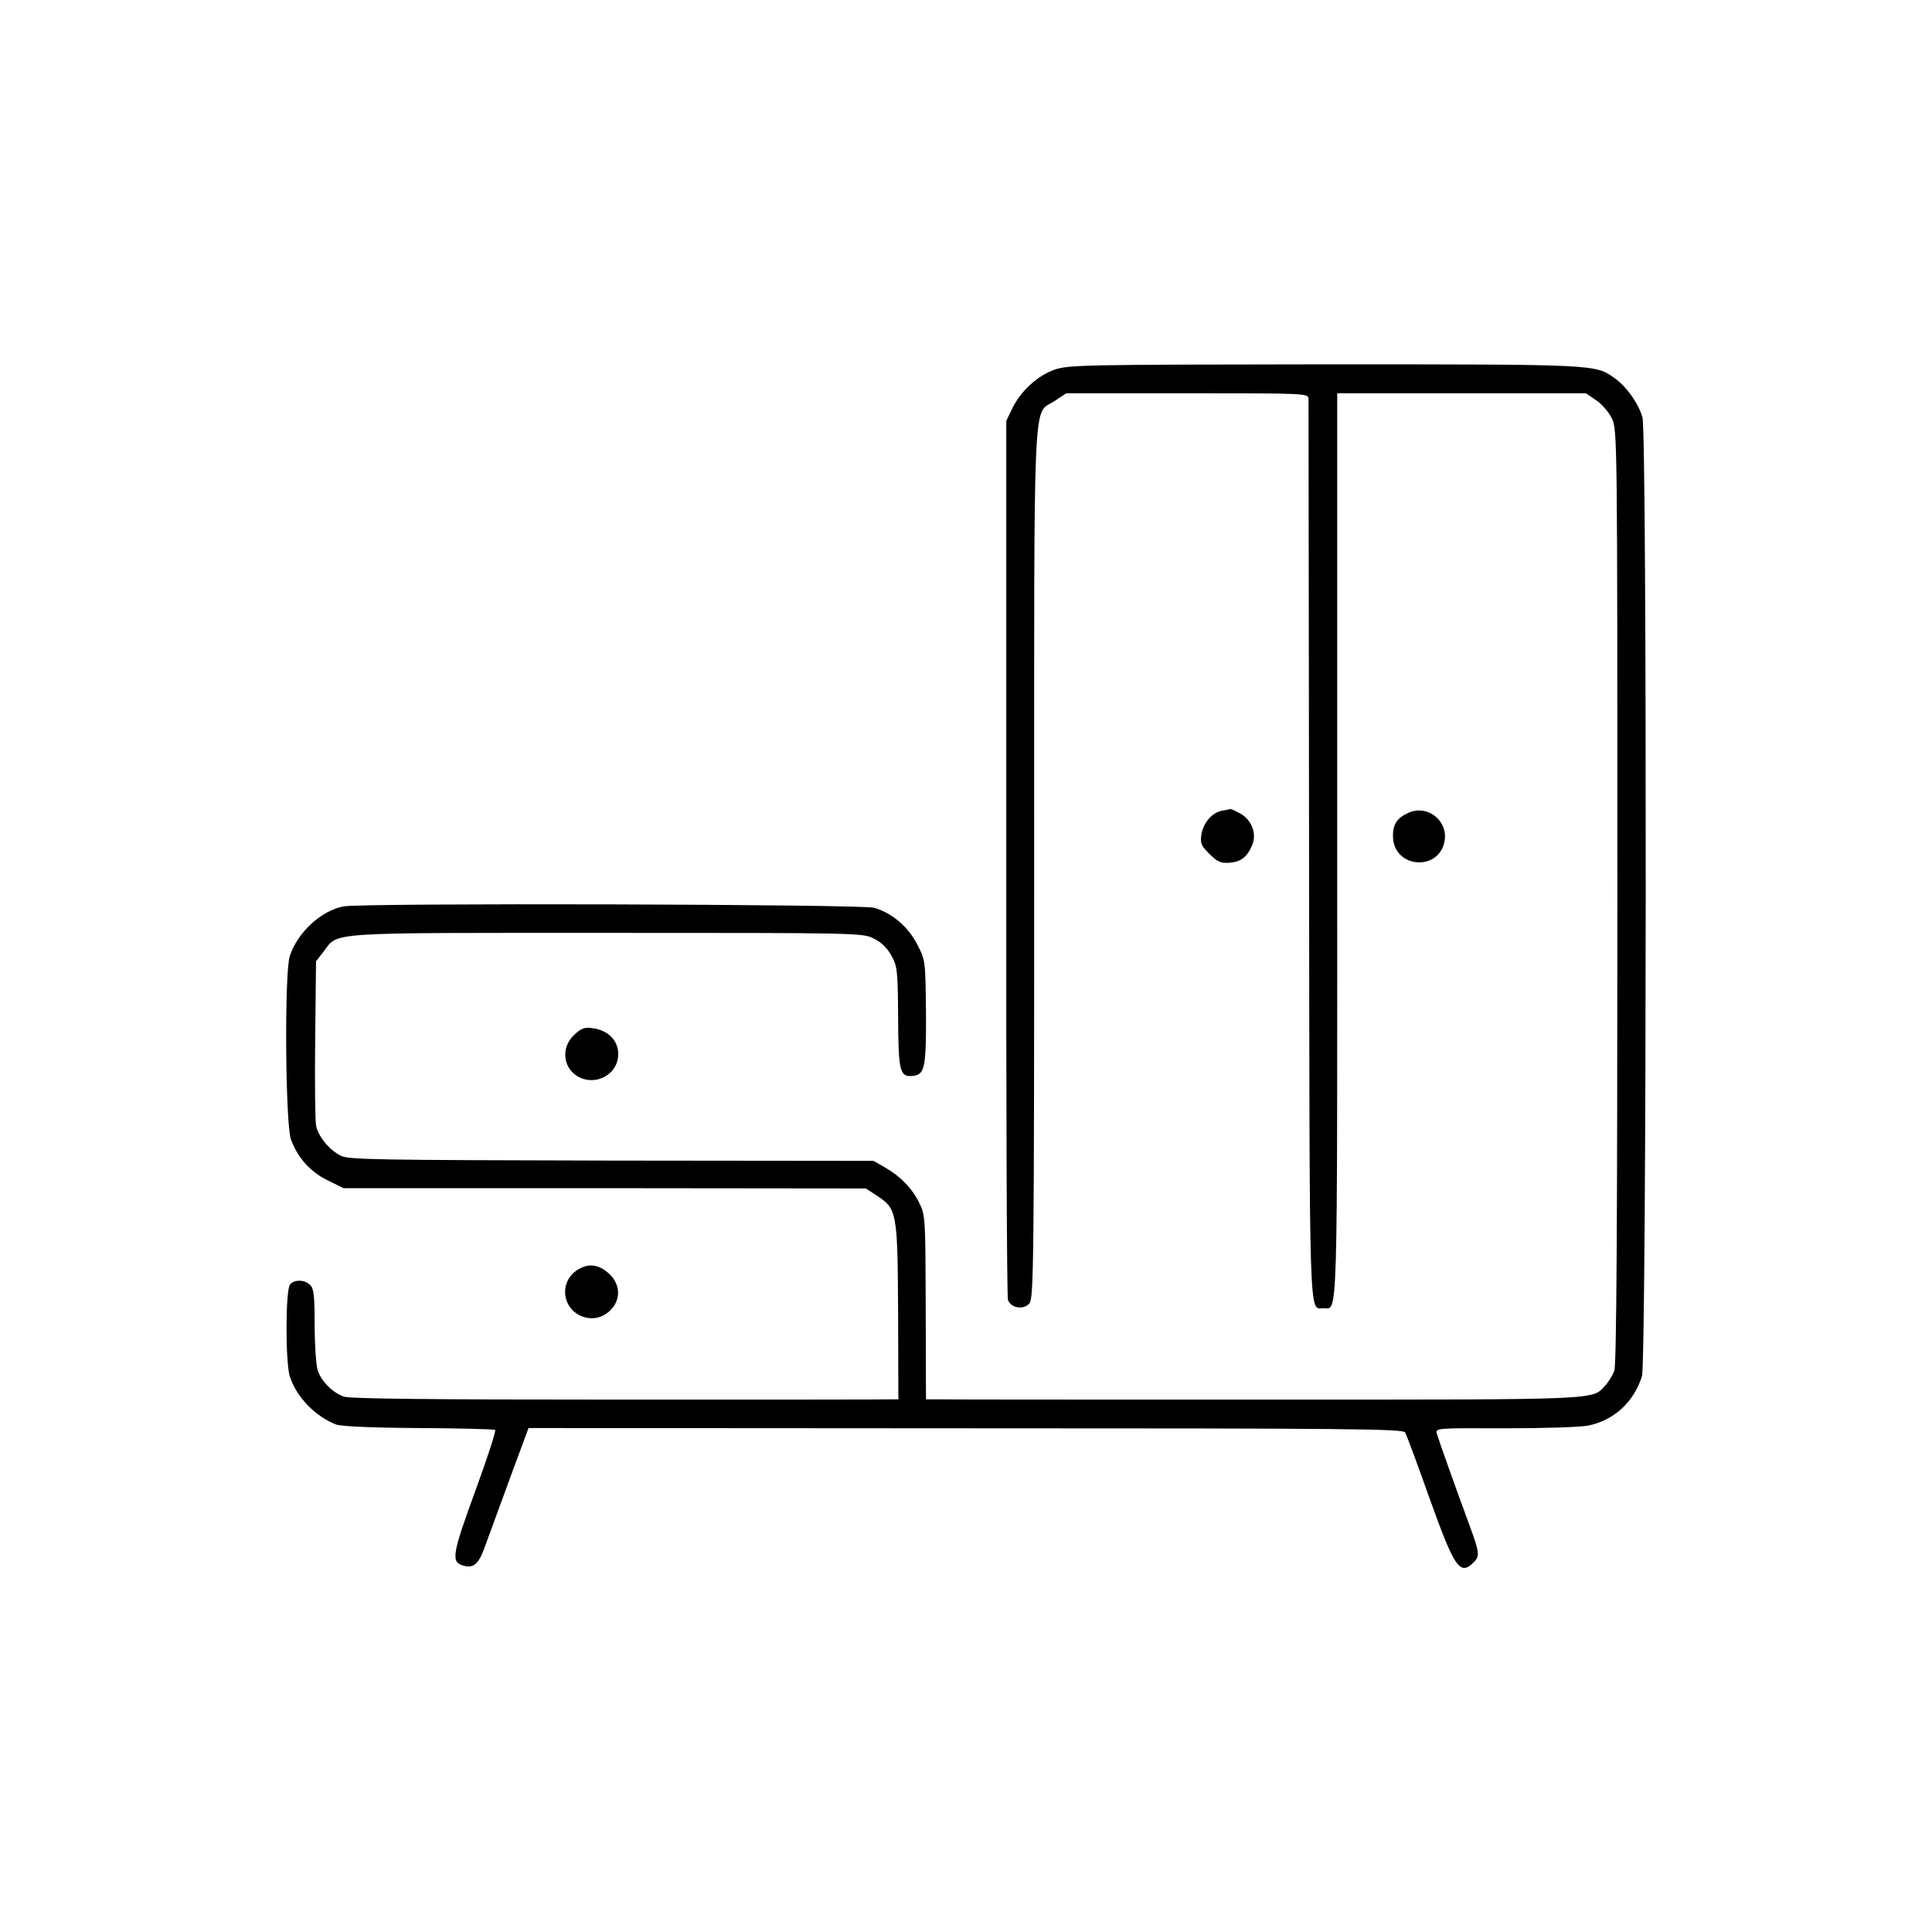
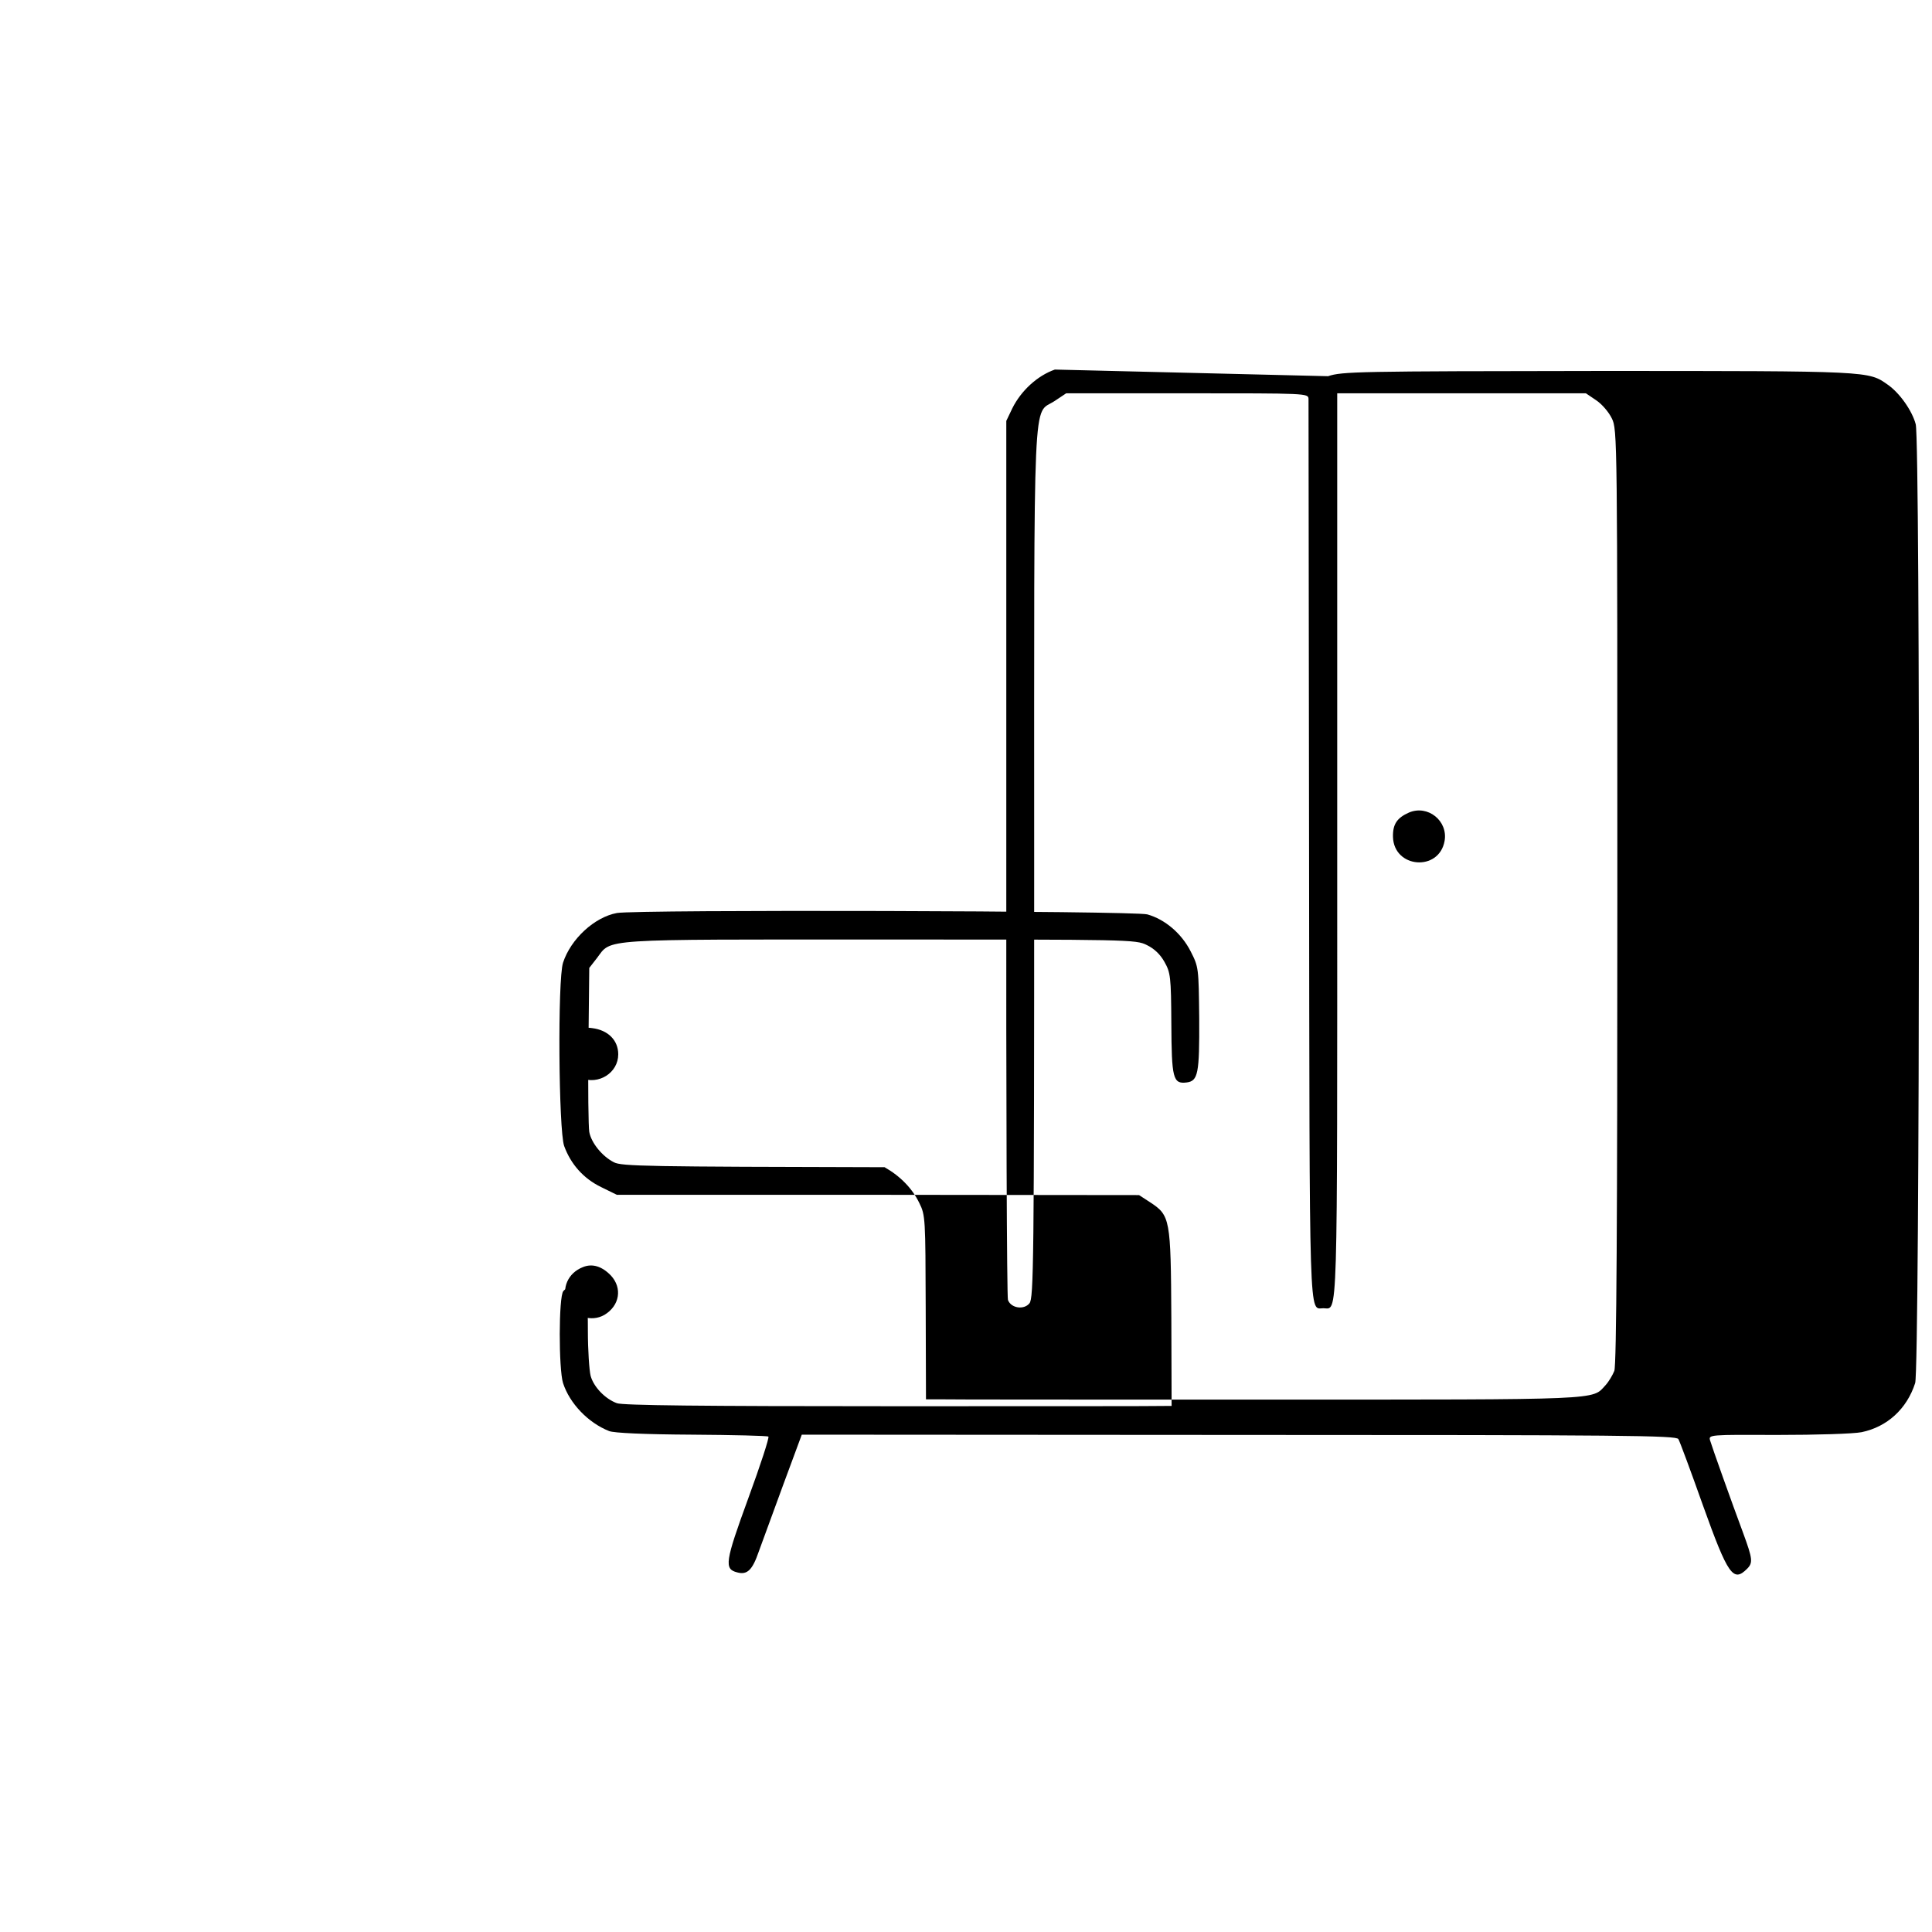
<svg xmlns="http://www.w3.org/2000/svg" version="1.0" width="700pt" height="700pt" viewBox="0 0 700 700" preserveAspectRatio="xMidYMid meet">
  <g transform="translate(0,700) scale(0.1,-0.1)" fill="#000000" stroke="none">
-     <path d="M3822 5661 c-63 -22 -122 -76 -154 -140 l-22 -46 0 -1583 c-1 -871 2 -1592 6 -1602 11 -30 58 -37 78 -12 15 19 17 140 17 1594 0 1762 -6 1622 74 1675 l42 28 439 0 c432 0 438 0 439 -20 0 -11 1 -749 2 -1641 2 -1744 -1 -1654 52 -1654 53 0 50 -92 50 1674 l0 1641 451 0 450 0 37 -25 c21 -14 46 -43 57 -66 20 -40 20 -65 20 -1732 0 -1173 -3 -1699 -11 -1719 -6 -15 -20 -39 -32 -52 -50 -54 3 -52 -1231 -52 -627 0 -1161 0 -1186 1 l-45 0 -1 333 c-1 321 -1 334 -23 378 -25 52 -68 97 -126 130 l-40 23 -950 1 c-858 2 -953 3 -981 18 -43 22 -82 71 -89 110 -3 18 -5 158 -3 313 l3 281 28 36 c54 71 -2 67 1025 67 905 0 927 0 967 -20 27 -13 49 -34 64 -61 22 -39 24 -53 25 -224 1 -198 6 -219 55 -213 42 5 47 32 46 232 -2 184 -2 186 -31 243 -33 65 -93 116 -157 134 -47 13 -1851 18 -1922 5 -81 -15 -167 -94 -195 -180 -20 -61 -16 -607 4 -664 24 -66 70 -118 134 -149 l57 -28 946 0 946 -1 40 -26 c73 -48 75 -59 77 -419 l1 -319 -25 0 c-14 -1 -459 -1 -990 -1 -691 0 -974 3 -995 11 -43 16 -84 59 -95 99 -5 20 -10 93 -10 163 0 102 -3 130 -16 142 -19 20 -58 21 -73 2 -17 -20 -17 -282 -1 -333 24 -74 91 -144 167 -174 18 -7 126 -12 300 -13 149 -1 274 -4 277 -7 4 -3 -29 -104 -73 -224 -84 -230 -88 -256 -40 -268 36 -10 55 8 78 75 13 35 53 144 89 243 l67 181 1584 -1 c1397 0 1585 -2 1592 -15 5 -8 45 -116 89 -240 91 -254 110 -280 160 -230 22 22 20 36 -14 129 -41 110 -114 315 -120 336 -6 21 -3 21 245 20 140 0 274 4 304 10 92 19 164 84 194 178 17 51 19 3412 2 3474 -13 49 -58 113 -101 143 -71 50 -57 50 -1049 50 -872 -1 -929 -2 -979 -19z" />
-     <path d="M4429 4063 c-36 -6 -69 -43 -76 -86 -5 -32 -1 -41 29 -71 28 -28 41 -34 71 -32 43 3 65 20 84 64 18 42 -3 94 -46 116 -16 9 -31 15 -33 15 -2 -1 -15 -4 -29 -6z" />
+     <path d="M3822 5661 c-63 -22 -122 -76 -154 -140 l-22 -46 0 -1583 c-1 -871 2 -1592 6 -1602 11 -30 58 -37 78 -12 15 19 17 140 17 1594 0 1762 -6 1622 74 1675 l42 28 439 0 c432 0 438 0 439 -20 0 -11 1 -749 2 -1641 2 -1744 -1 -1654 52 -1654 53 0 50 -92 50 1674 l0 1641 451 0 450 0 37 -25 c21 -14 46 -43 57 -66 20 -40 20 -65 20 -1732 0 -1173 -3 -1699 -11 -1719 -6 -15 -20 -39 -32 -52 -50 -54 3 -52 -1231 -52 -627 0 -1161 0 -1186 1 l-45 0 -1 333 c-1 321 -1 334 -23 378 -25 52 -68 97 -126 130 c-858 2 -953 3 -981 18 -43 22 -82 71 -89 110 -3 18 -5 158 -3 313 l3 281 28 36 c54 71 -2 67 1025 67 905 0 927 0 967 -20 27 -13 49 -34 64 -61 22 -39 24 -53 25 -224 1 -198 6 -219 55 -213 42 5 47 32 46 232 -2 184 -2 186 -31 243 -33 65 -93 116 -157 134 -47 13 -1851 18 -1922 5 -81 -15 -167 -94 -195 -180 -20 -61 -16 -607 4 -664 24 -66 70 -118 134 -149 l57 -28 946 0 946 -1 40 -26 c73 -48 75 -59 77 -419 l1 -319 -25 0 c-14 -1 -459 -1 -990 -1 -691 0 -974 3 -995 11 -43 16 -84 59 -95 99 -5 20 -10 93 -10 163 0 102 -3 130 -16 142 -19 20 -58 21 -73 2 -17 -20 -17 -282 -1 -333 24 -74 91 -144 167 -174 18 -7 126 -12 300 -13 149 -1 274 -4 277 -7 4 -3 -29 -104 -73 -224 -84 -230 -88 -256 -40 -268 36 -10 55 8 78 75 13 35 53 144 89 243 l67 181 1584 -1 c1397 0 1585 -2 1592 -15 5 -8 45 -116 89 -240 91 -254 110 -280 160 -230 22 22 20 36 -14 129 -41 110 -114 315 -120 336 -6 21 -3 21 245 20 140 0 274 4 304 10 92 19 164 84 194 178 17 51 19 3412 2 3474 -13 49 -58 113 -101 143 -71 50 -57 50 -1049 50 -872 -1 -929 -2 -979 -19z" />
    <path d="M5105 4056 c-43 -19 -59 -42 -58 -88 3 -114 167 -127 187 -15 13 73 -61 132 -129 103z" />
    <path d="M2081 3251 c-53 -49 -40 -130 24 -157 64 -26 135 19 135 86 0 51 -37 88 -95 95 -26 4 -40 -1 -64 -24z" />
    <path d="M2112 2409 c-54 -21 -78 -76 -57 -127 22 -52 87 -74 135 -46 55 33 66 97 23 143 -32 33 -67 44 -101 30z" />
  </g>
</svg>